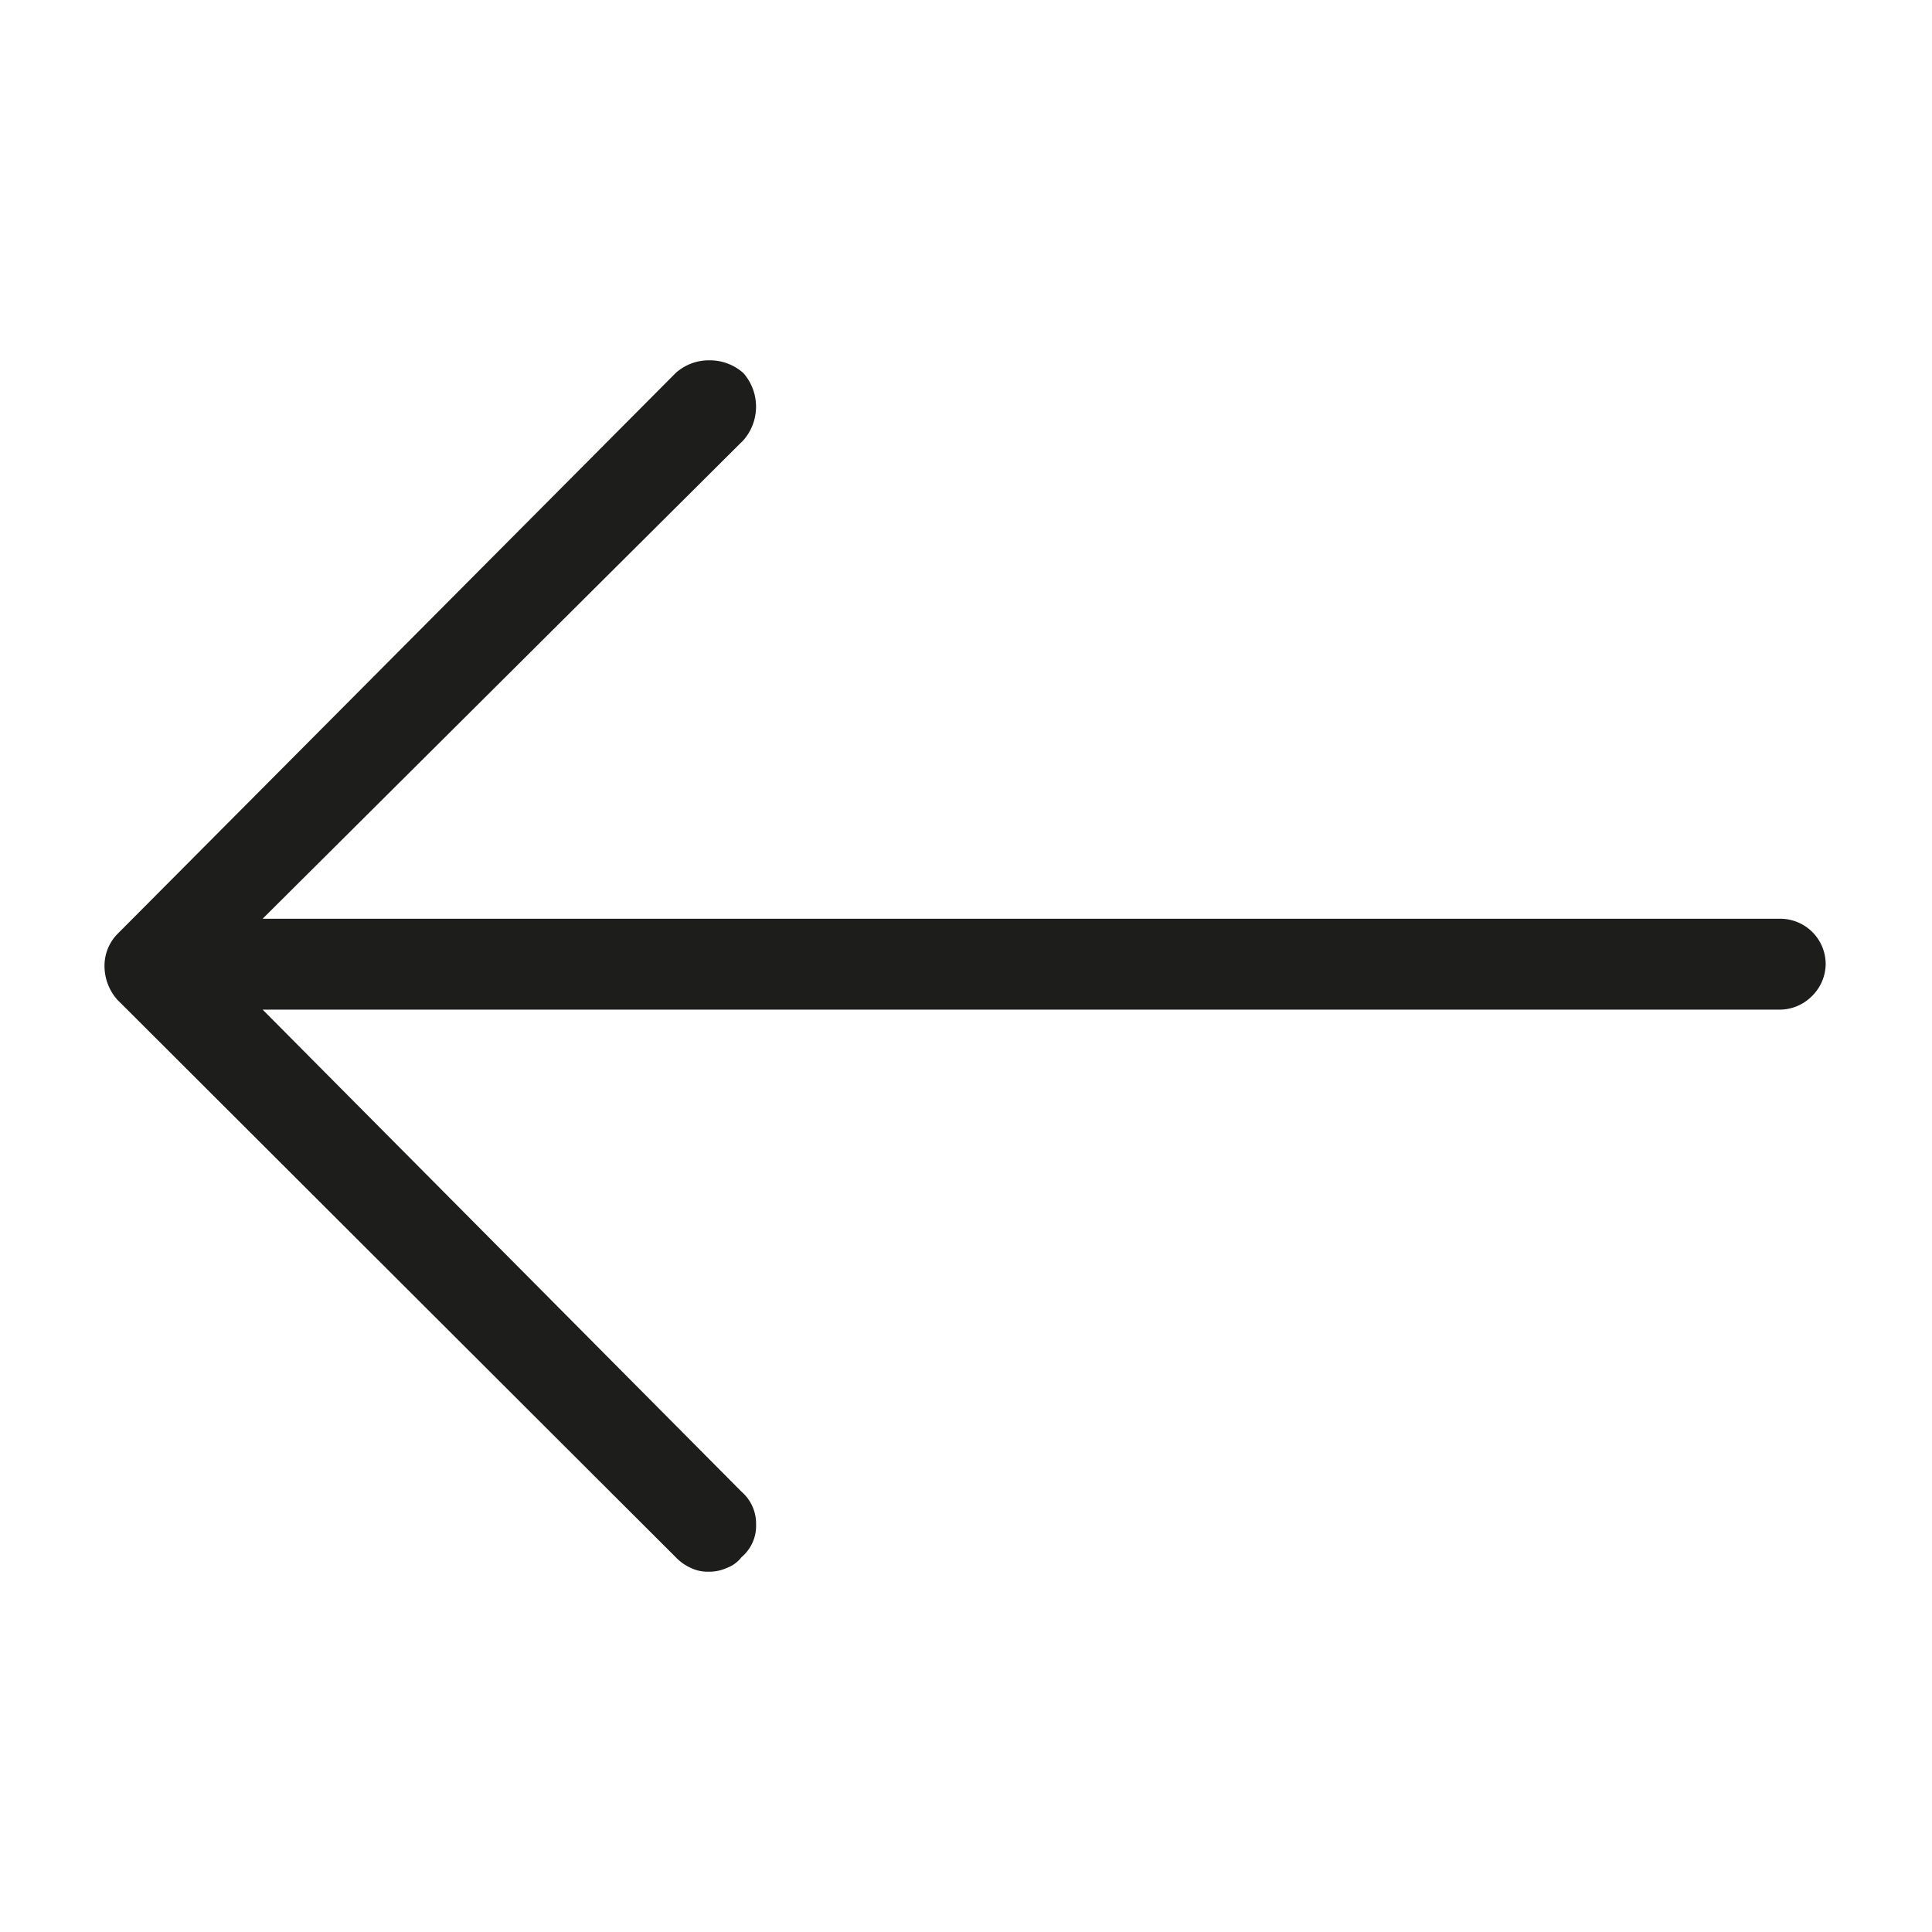
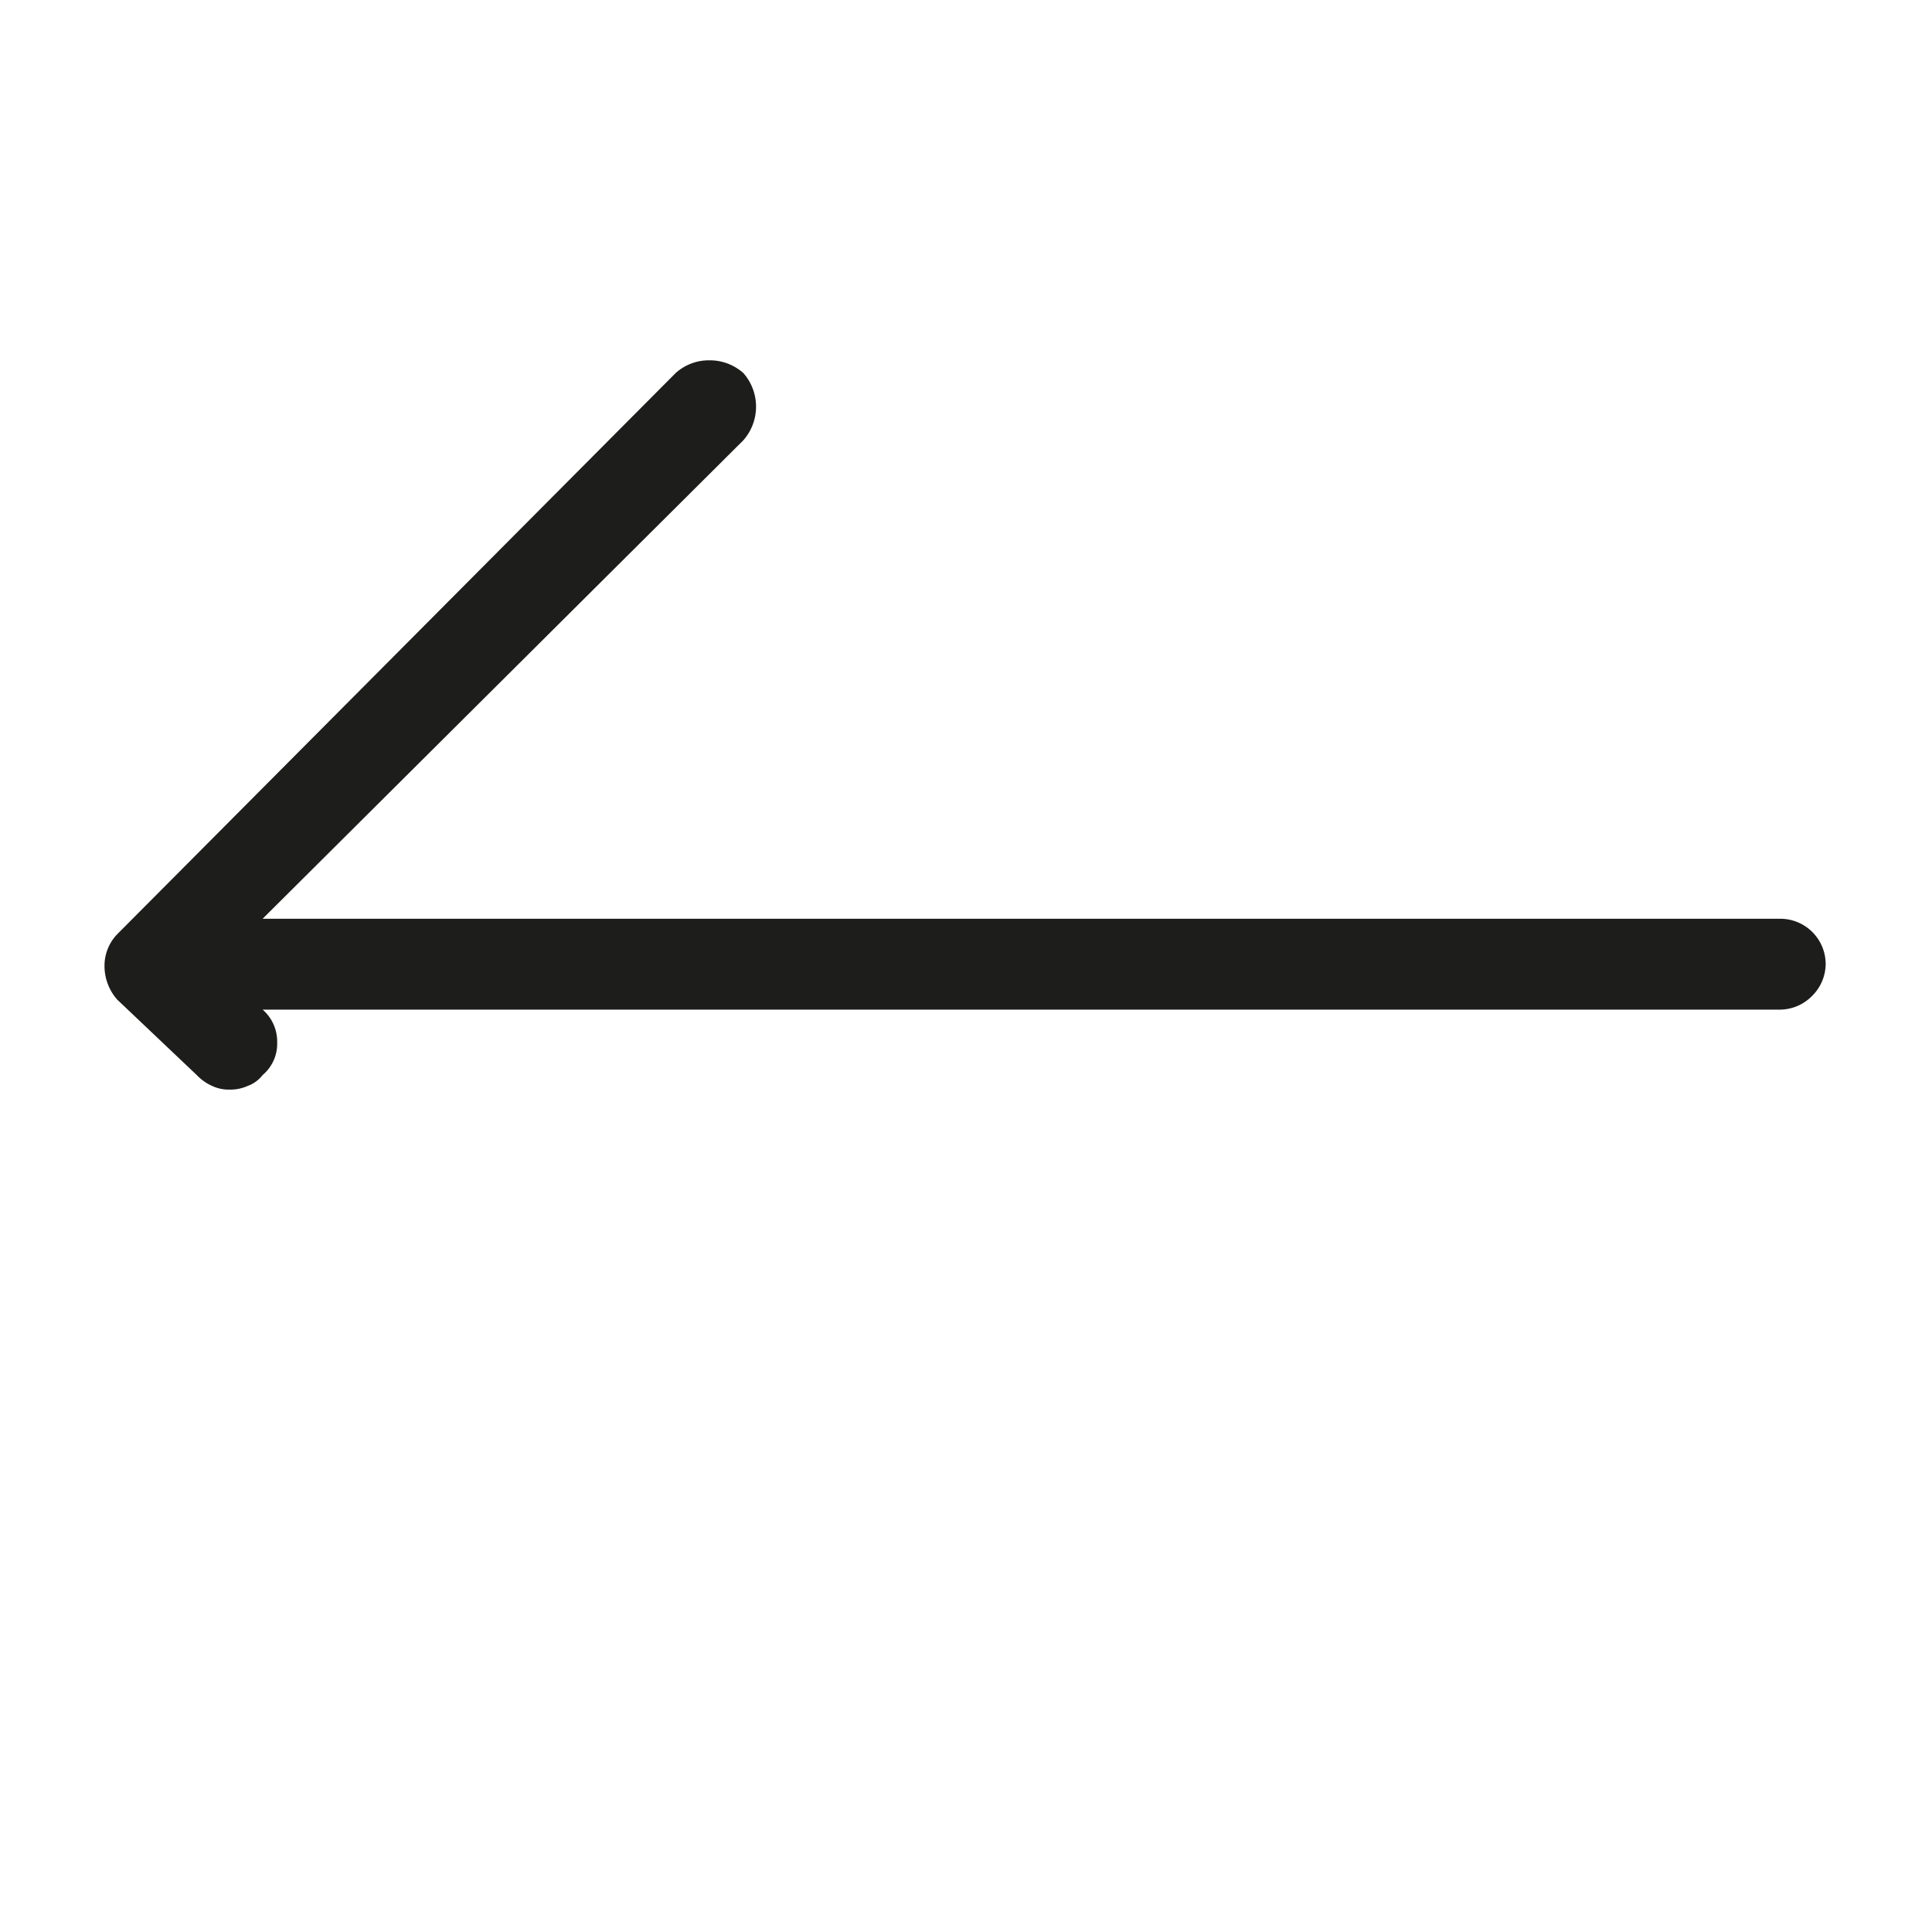
<svg xmlns="http://www.w3.org/2000/svg" id="Ebene_1" data-name="Ebene 1" viewBox="0 0 42.52 42.52">
  <g id="_" data-name=" " style="isolation:isolate">
    <g style="isolation:isolate">
-       <path d="M14.87,8.21a1.09,1.09,0,0,1,.74-.28,1.11,1.11,0,0,1,.75.28,1.12,1.12,0,0,1,0,1.48L5.78,20.22h33.4a1,1,0,0,1,1,1,1,1,0,0,1-.3.7,1,1,0,0,1-.74.3H5.78L16.32,32.83a.93.93,0,0,1,.32.72.9.9,0,0,1-.32.72.73.73,0,0,1-.33.24.92.92,0,0,1-.4.08.84.84,0,0,1-.38-.08,1.06,1.06,0,0,1-.34-.24L2.58,22a1.12,1.12,0,0,1-.28-.74,1,1,0,0,1,.28-.7Z" fill="#1d1d1b" />
+       <path d="M14.87,8.21a1.09,1.09,0,0,1,.74-.28,1.11,1.11,0,0,1,.75.28,1.12,1.12,0,0,1,0,1.48L5.78,20.22h33.4a1,1,0,0,1,1,1,1,1,0,0,1-.3.7,1,1,0,0,1-.74.3H5.78a.93.93,0,0,1,.32.72.9.9,0,0,1-.32.72.73.73,0,0,1-.33.24.92.92,0,0,1-.4.08.84.84,0,0,1-.38-.08,1.06,1.06,0,0,1-.34-.24L2.58,22a1.12,1.12,0,0,1-.28-.74,1,1,0,0,1,.28-.7Z" fill="#1d1d1b" />
    </g>
  </g>
</svg>